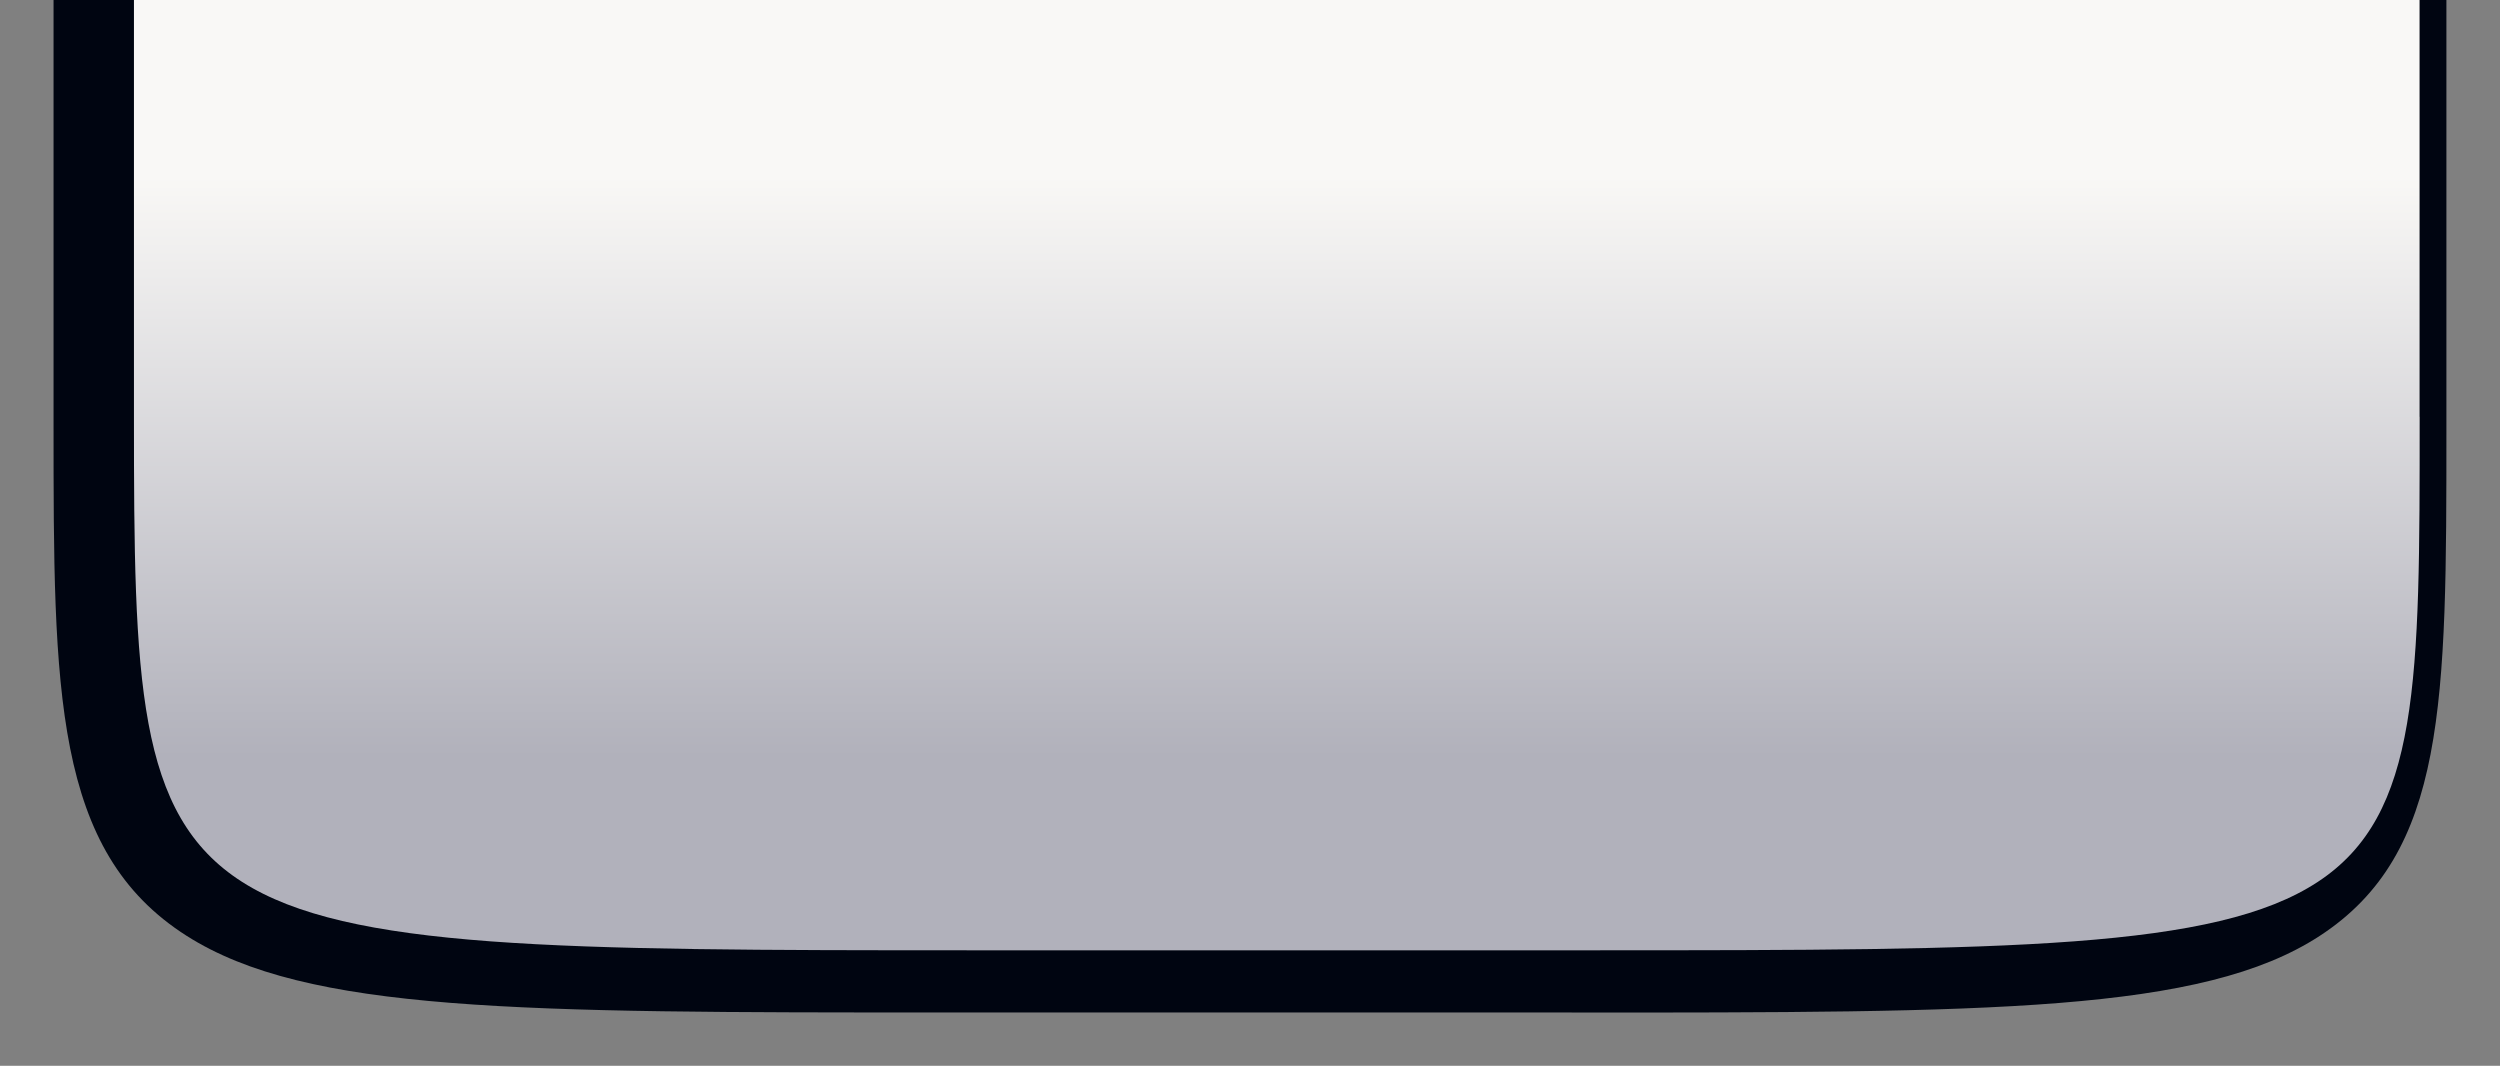
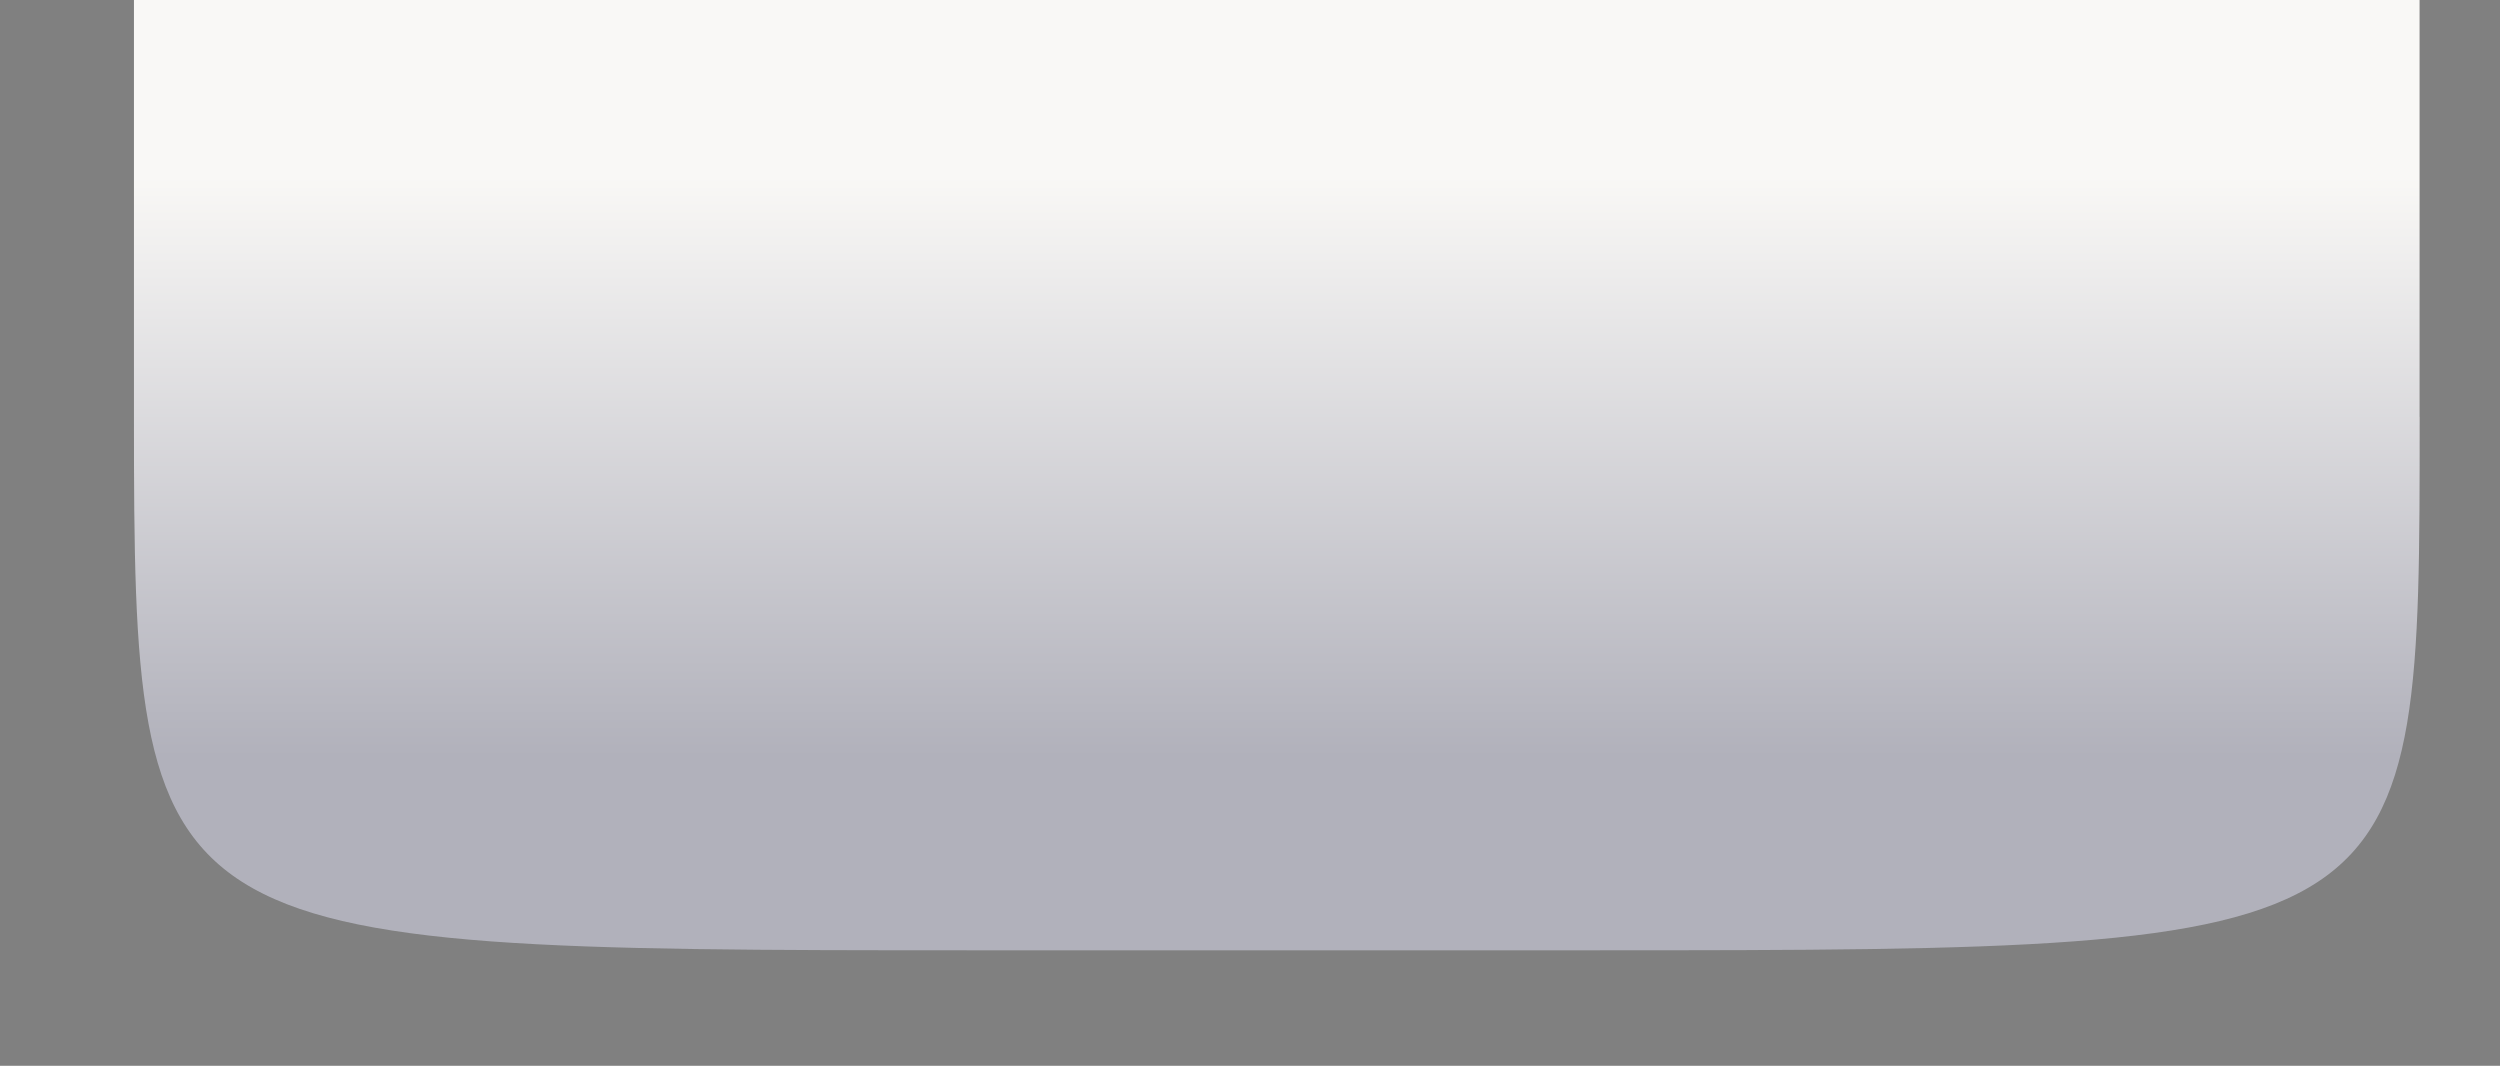
<svg xmlns="http://www.w3.org/2000/svg" fill="none" height="100%" overflow="visible" preserveAspectRatio="none" style="display: block;" viewBox="0 0 190 81" width="100%">
  <rect x="0" y="0" width="190" height="81" fill="#808080" stroke="none" />
  <g clip-path="url(#clip0_0_4796)" id="Assets - TicTacToe_Score">
-     <path d="M119.448 76.948H71.554C39.451 76.948 23.335 76.948 14.174 71.116C4.07 64.684 4.07 52.513 4.07 32.351V-2.243L10.971 -4.727H180.275L185.927 -1.892V32.635C185.927 53.411 185.927 64.859 176.285 71.137C167.341 76.955 151.334 76.955 119.448 76.955V76.948ZM12.213 3.441V32.351C12.213 51.697 12.471 60.411 18.565 64.292C25.717 68.848 42.973 68.848 71.554 68.848H119.448C147.799 68.848 164.912 68.848 171.827 64.346C177.554 60.62 177.785 52.432 177.785 32.628V3.373H12.403L12.213 3.441Z" fill="#000511" id="Vector" />
-     <path d="M183.894 31.676C183.894 71.886 184.036 72.223 121.486 72.223H73.592C10.98 72.223 10.18 71.886 10.18 31.676V-0.076L13.722 -1.352H181.343L183.887 -0.076V31.676H183.894Z" fill="url(#paint0_linear_0_4796)" id="Vector_2" />
+     <path d="M183.894 31.676C183.894 71.886 184.036 72.223 121.486 72.223H73.592C10.98 72.223 10.18 71.886 10.18 31.676V-0.076L13.722 -1.352H181.343L183.887 -0.076V31.676H183.894" fill="url(#paint0_linear_0_4796)" id="Vector_2" />
  </g>
  <defs>
    <linearGradient gradientUnits="userSpaceOnUse" id="paint0_linear_0_4796" x1="97.037" x2="97.037" y1="-1.343" y2="72.223">
      <stop offset="0.2" stop-color="#F9F8F6" />
      <stop offset="0.8" stop-color="#B1B1BB" />
    </linearGradient>
    <clipPath id="clip0_0_4796">
      <rect fill="white" height="81" width="190" />
    </clipPath>
  </defs>
</svg>